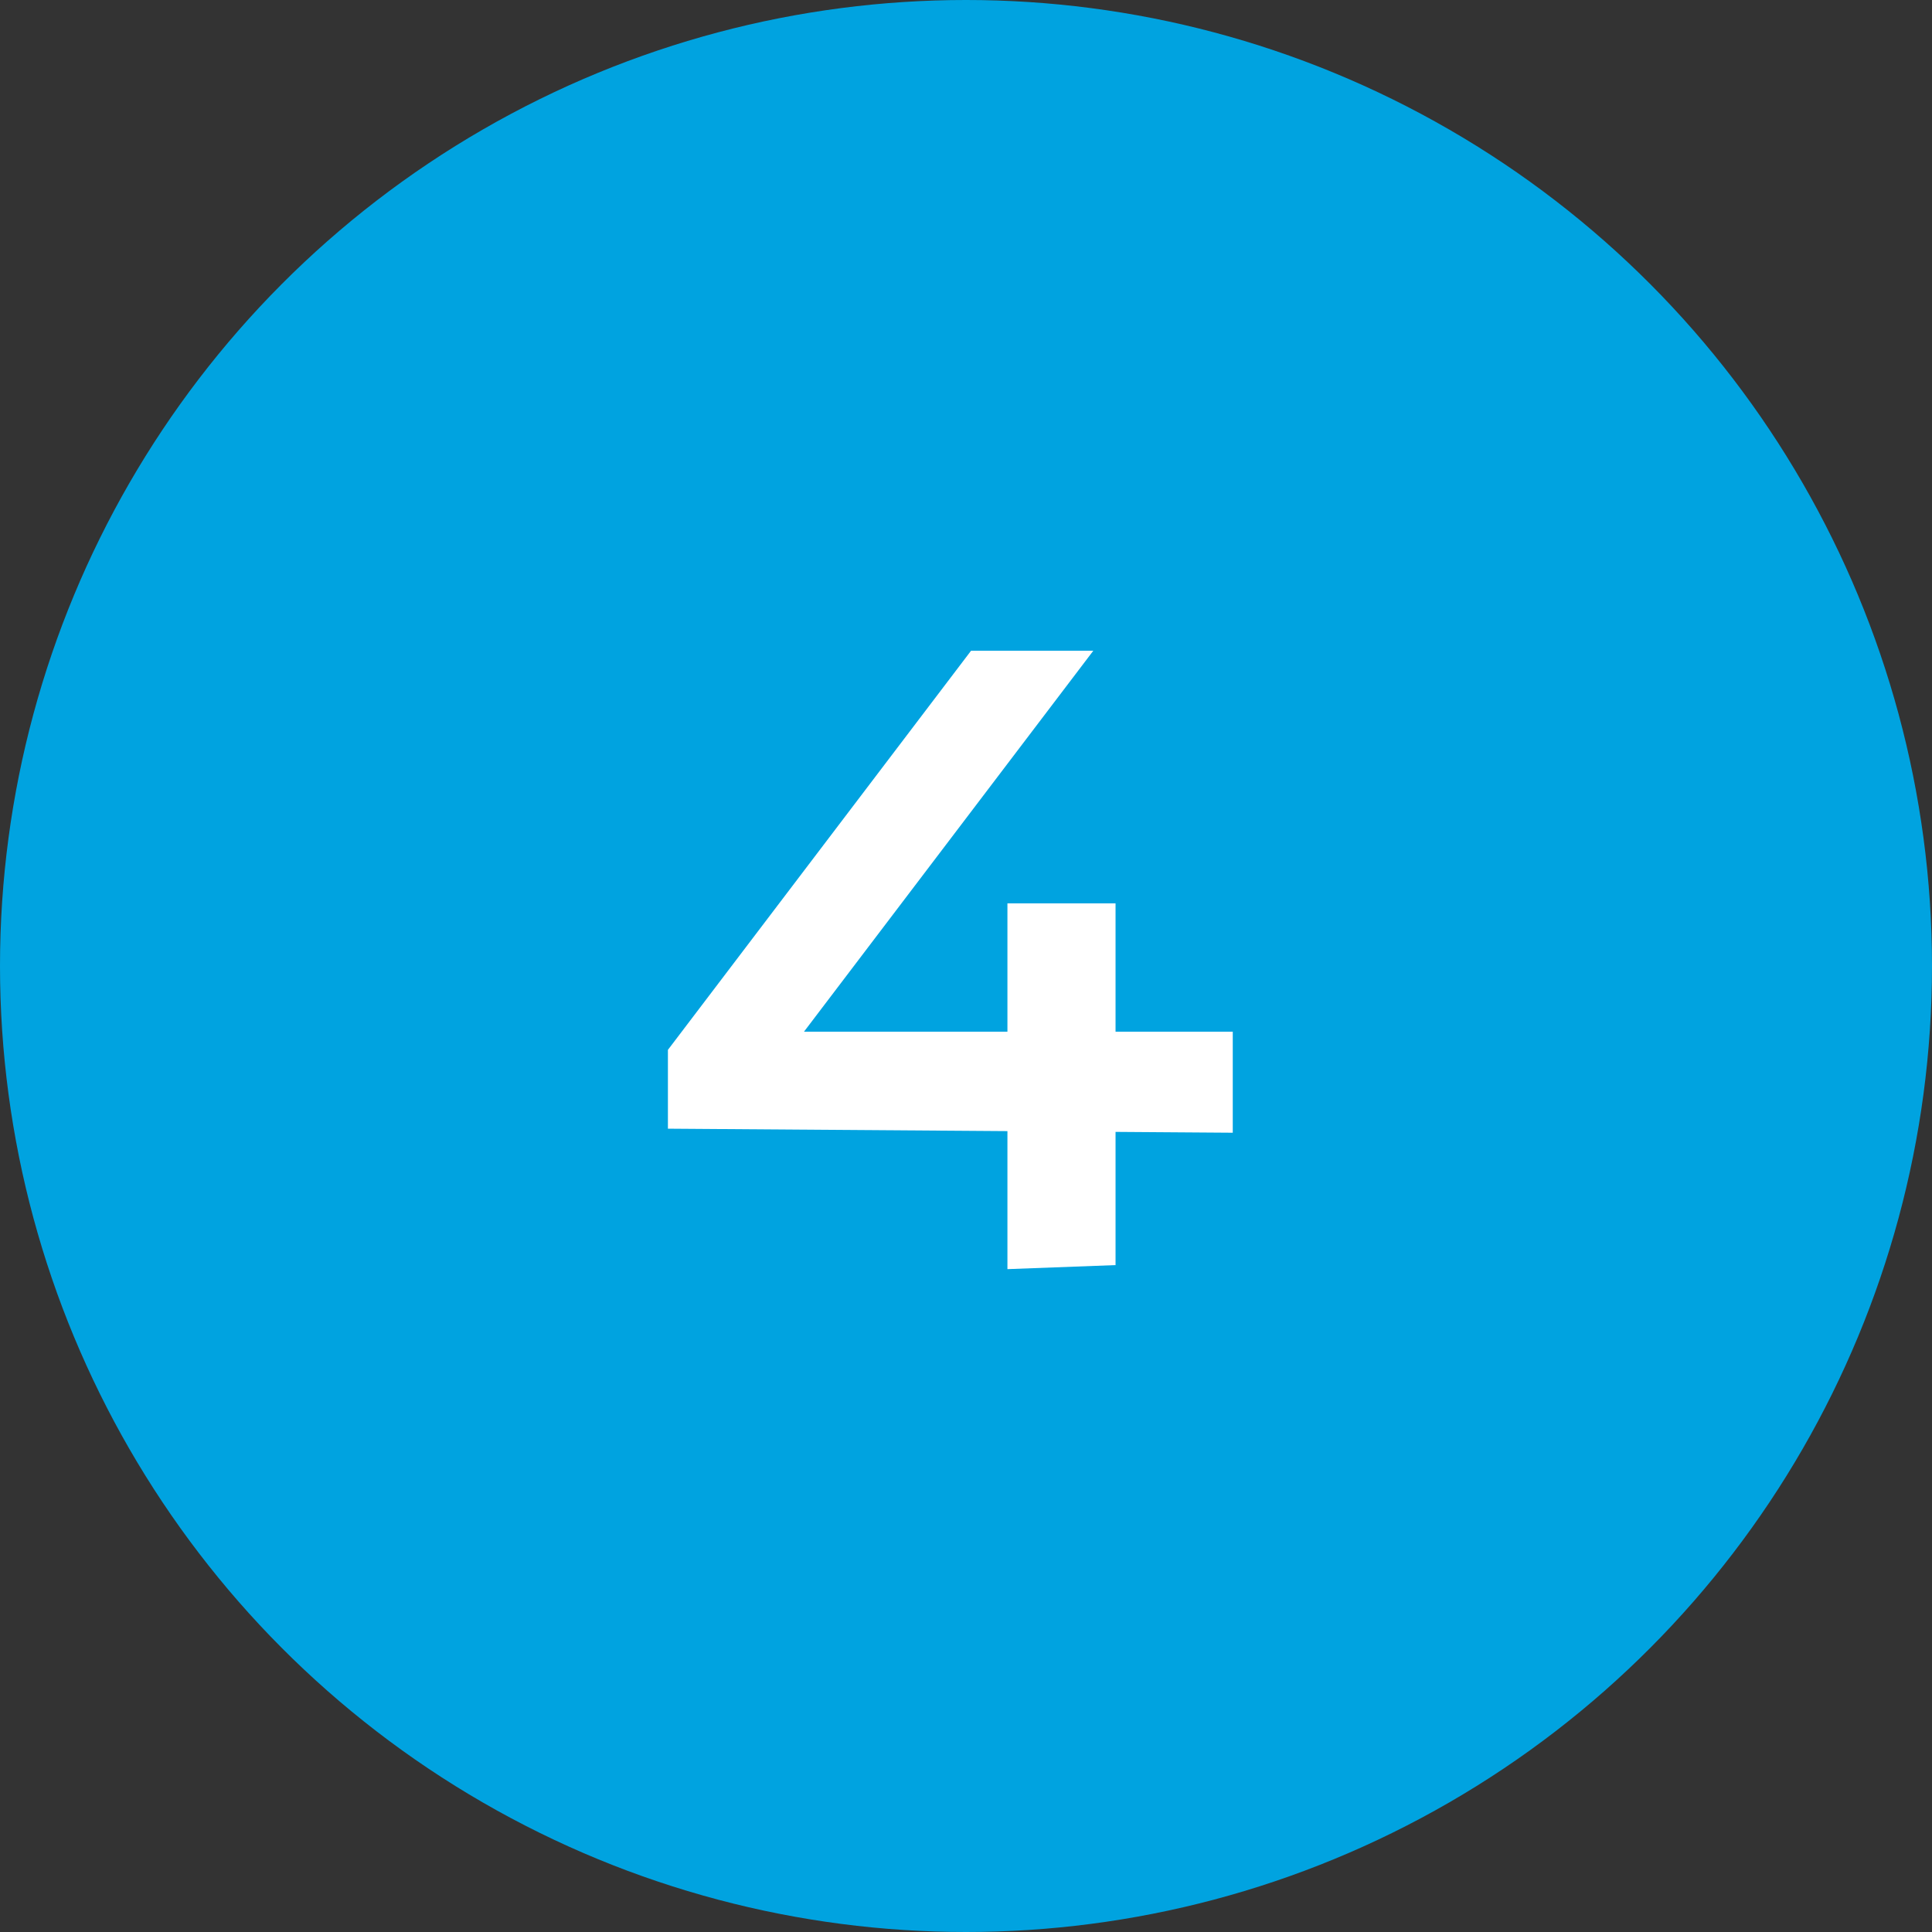
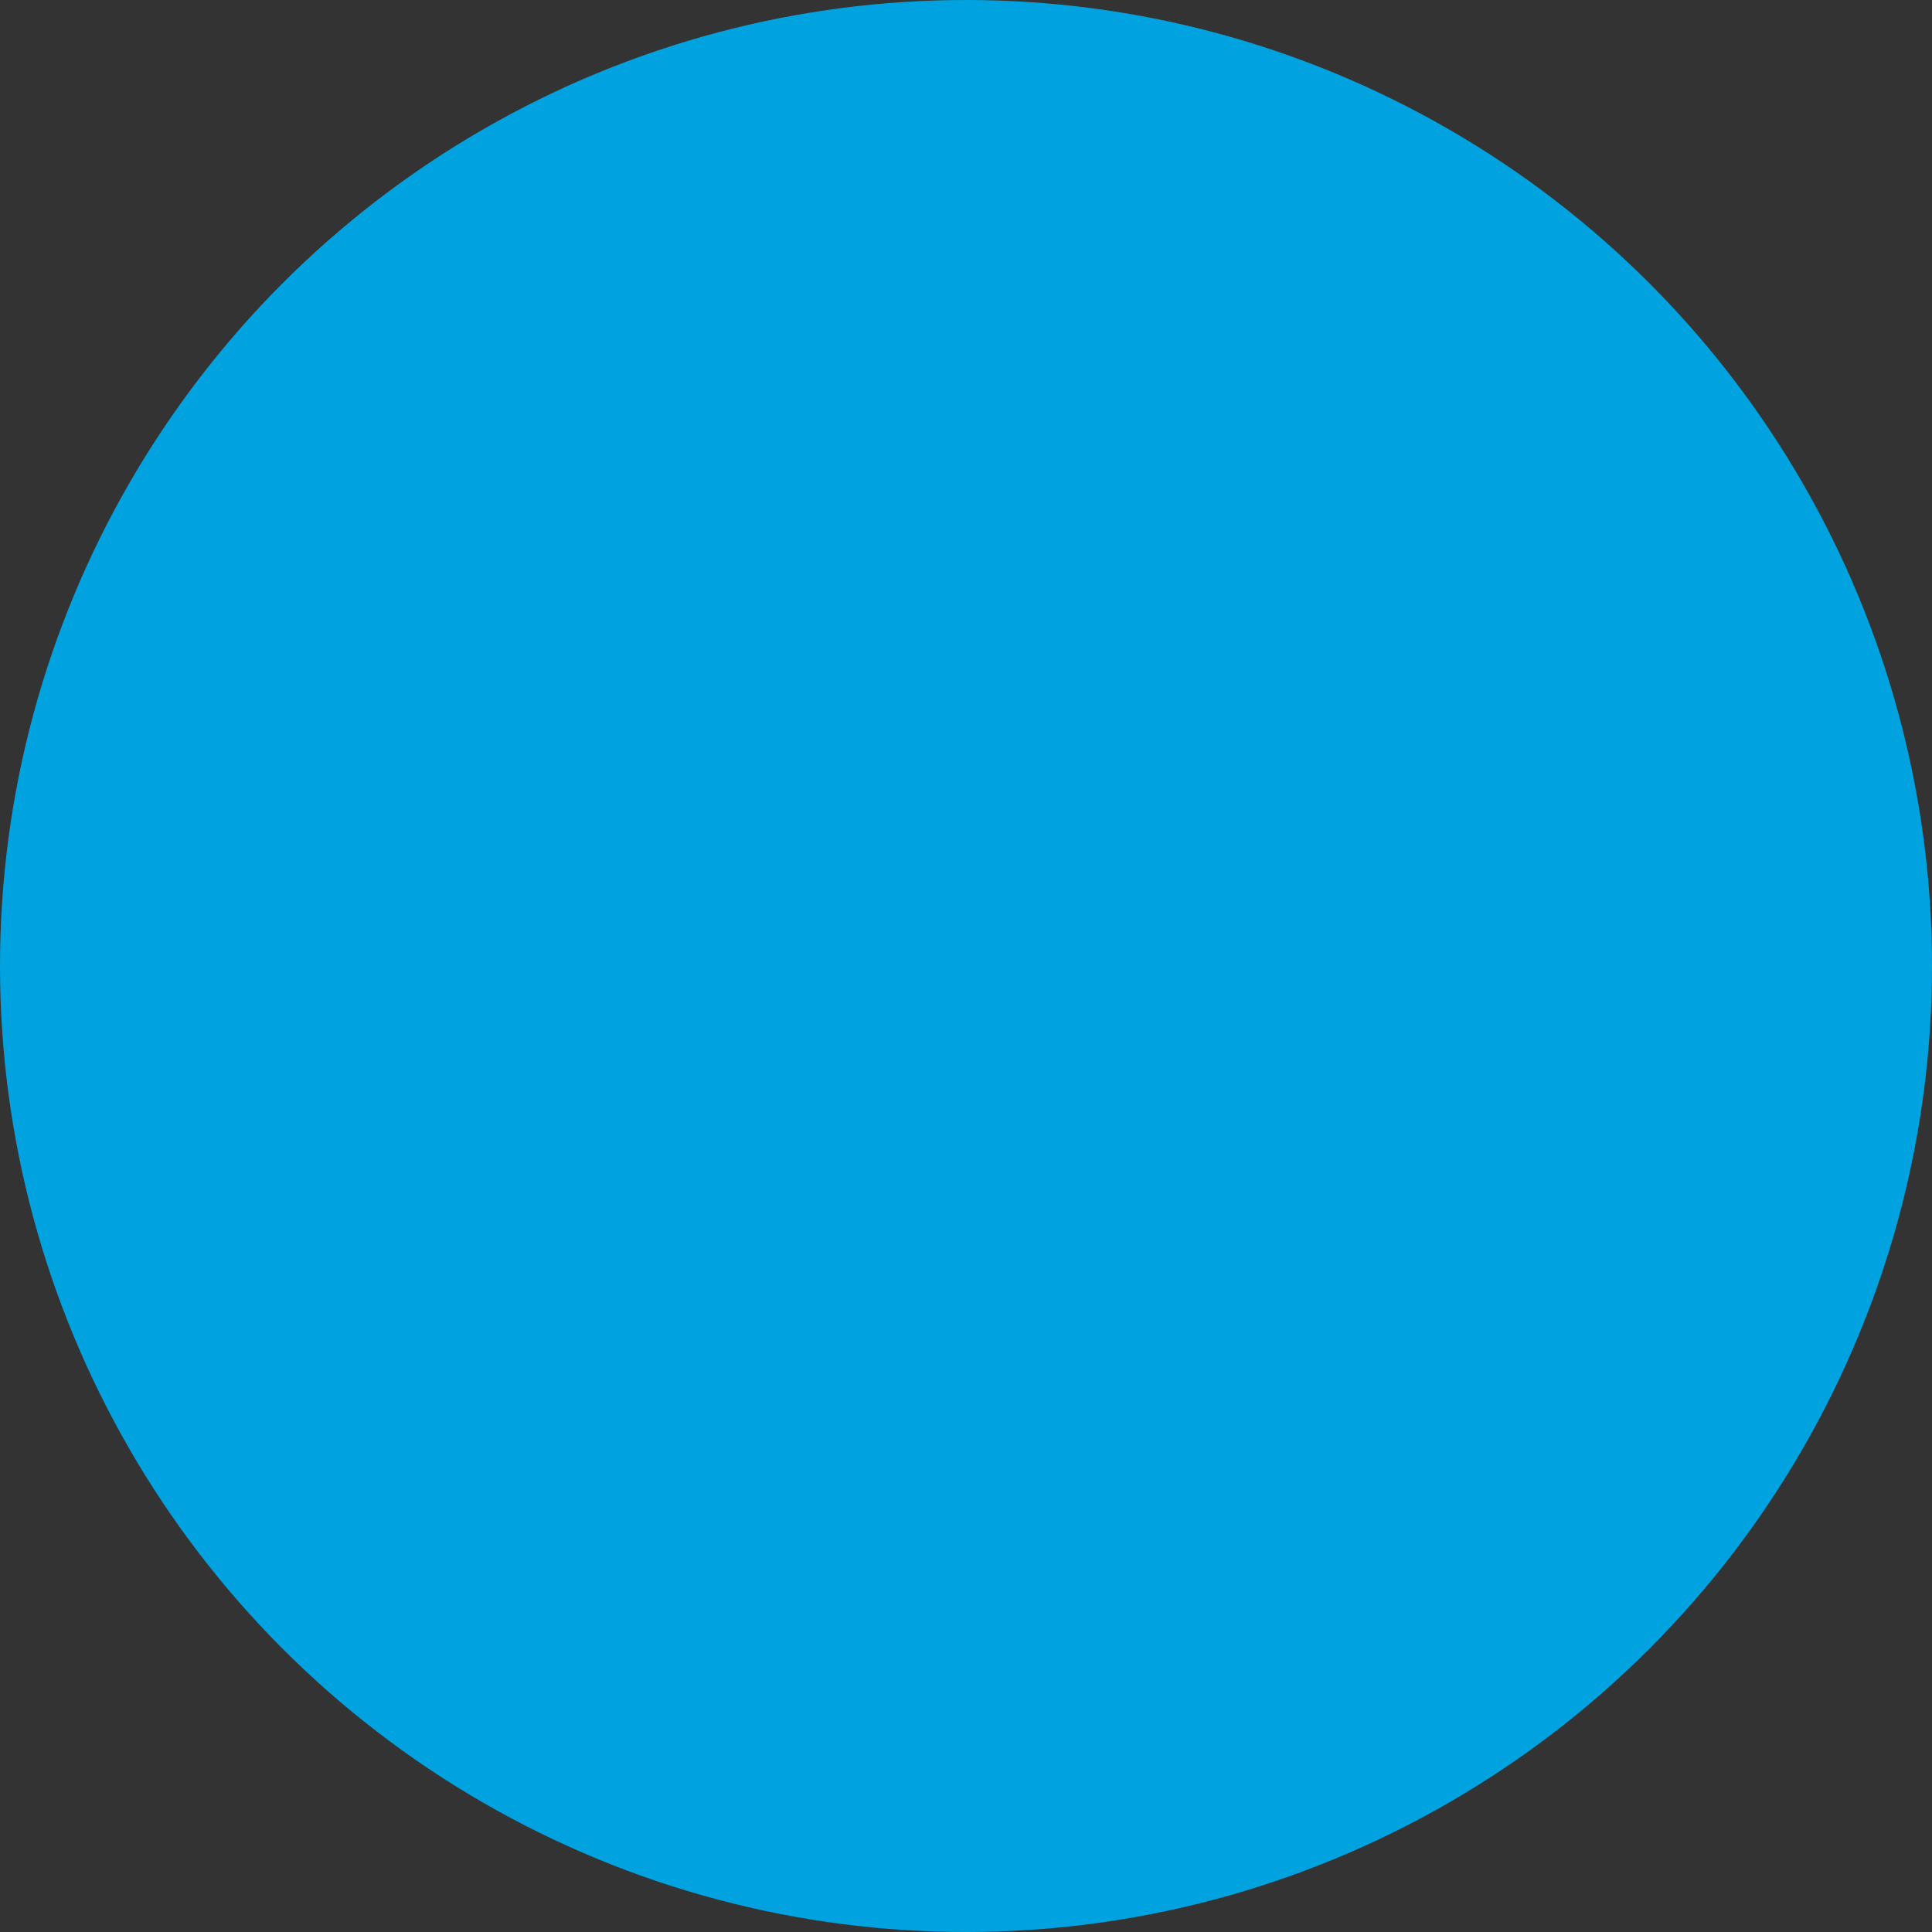
<svg xmlns="http://www.w3.org/2000/svg" id="Layer_1" data-name="Layer 1" viewBox="0 0 19.12 19.12">
  <rect x="0" y="0" width="19.12" height="19.12" fill="#333333" stroke="none" />
  <defs>
    <style>.cls-1{fill:#00a3e0;}.cls-2{fill:#fff;}</style>
  </defs>
  <circle class="cls-1" cx="9.56" cy="9.56" r="9.56" />
-   <path class="cls-2" d="M729.41,575.06v-.78l3-3.95h1.21l-3,3.95-.57-.18H735v1Zm3.36,1.39v-1.39l0-1v-1.23h1.07v3.58Z" transform="translate(-722.8 -563.89)" />
</svg>